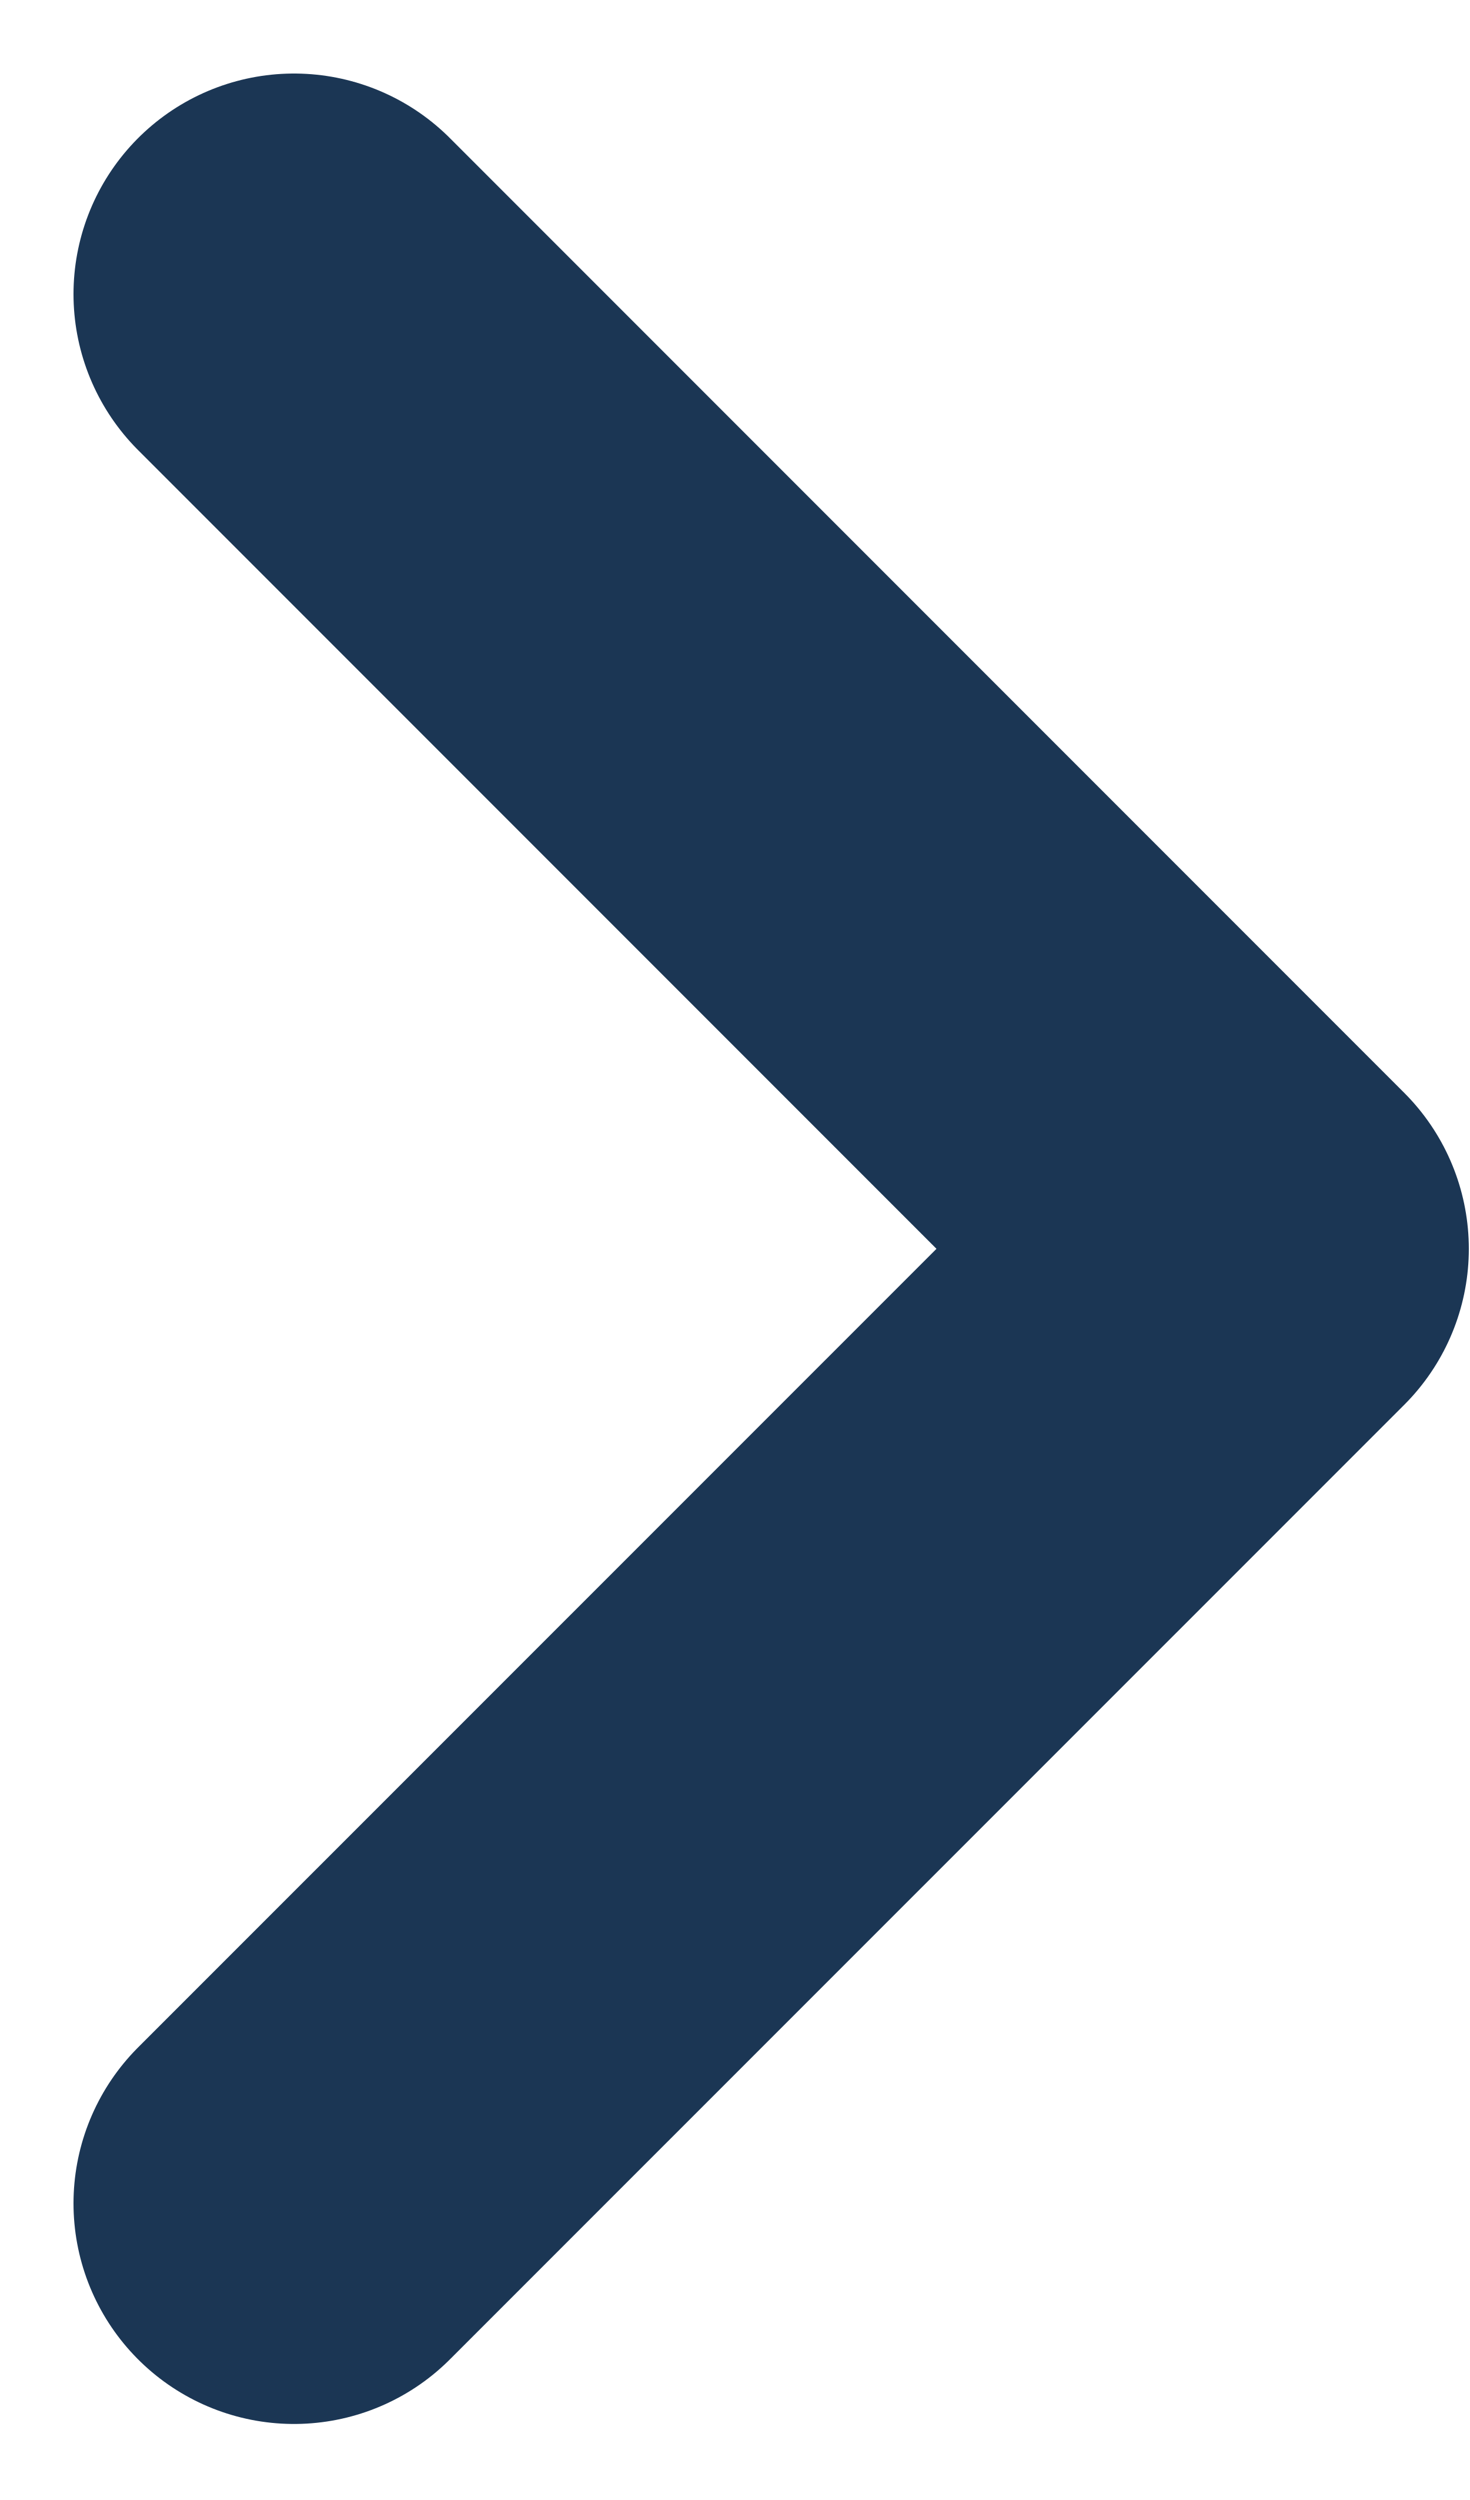
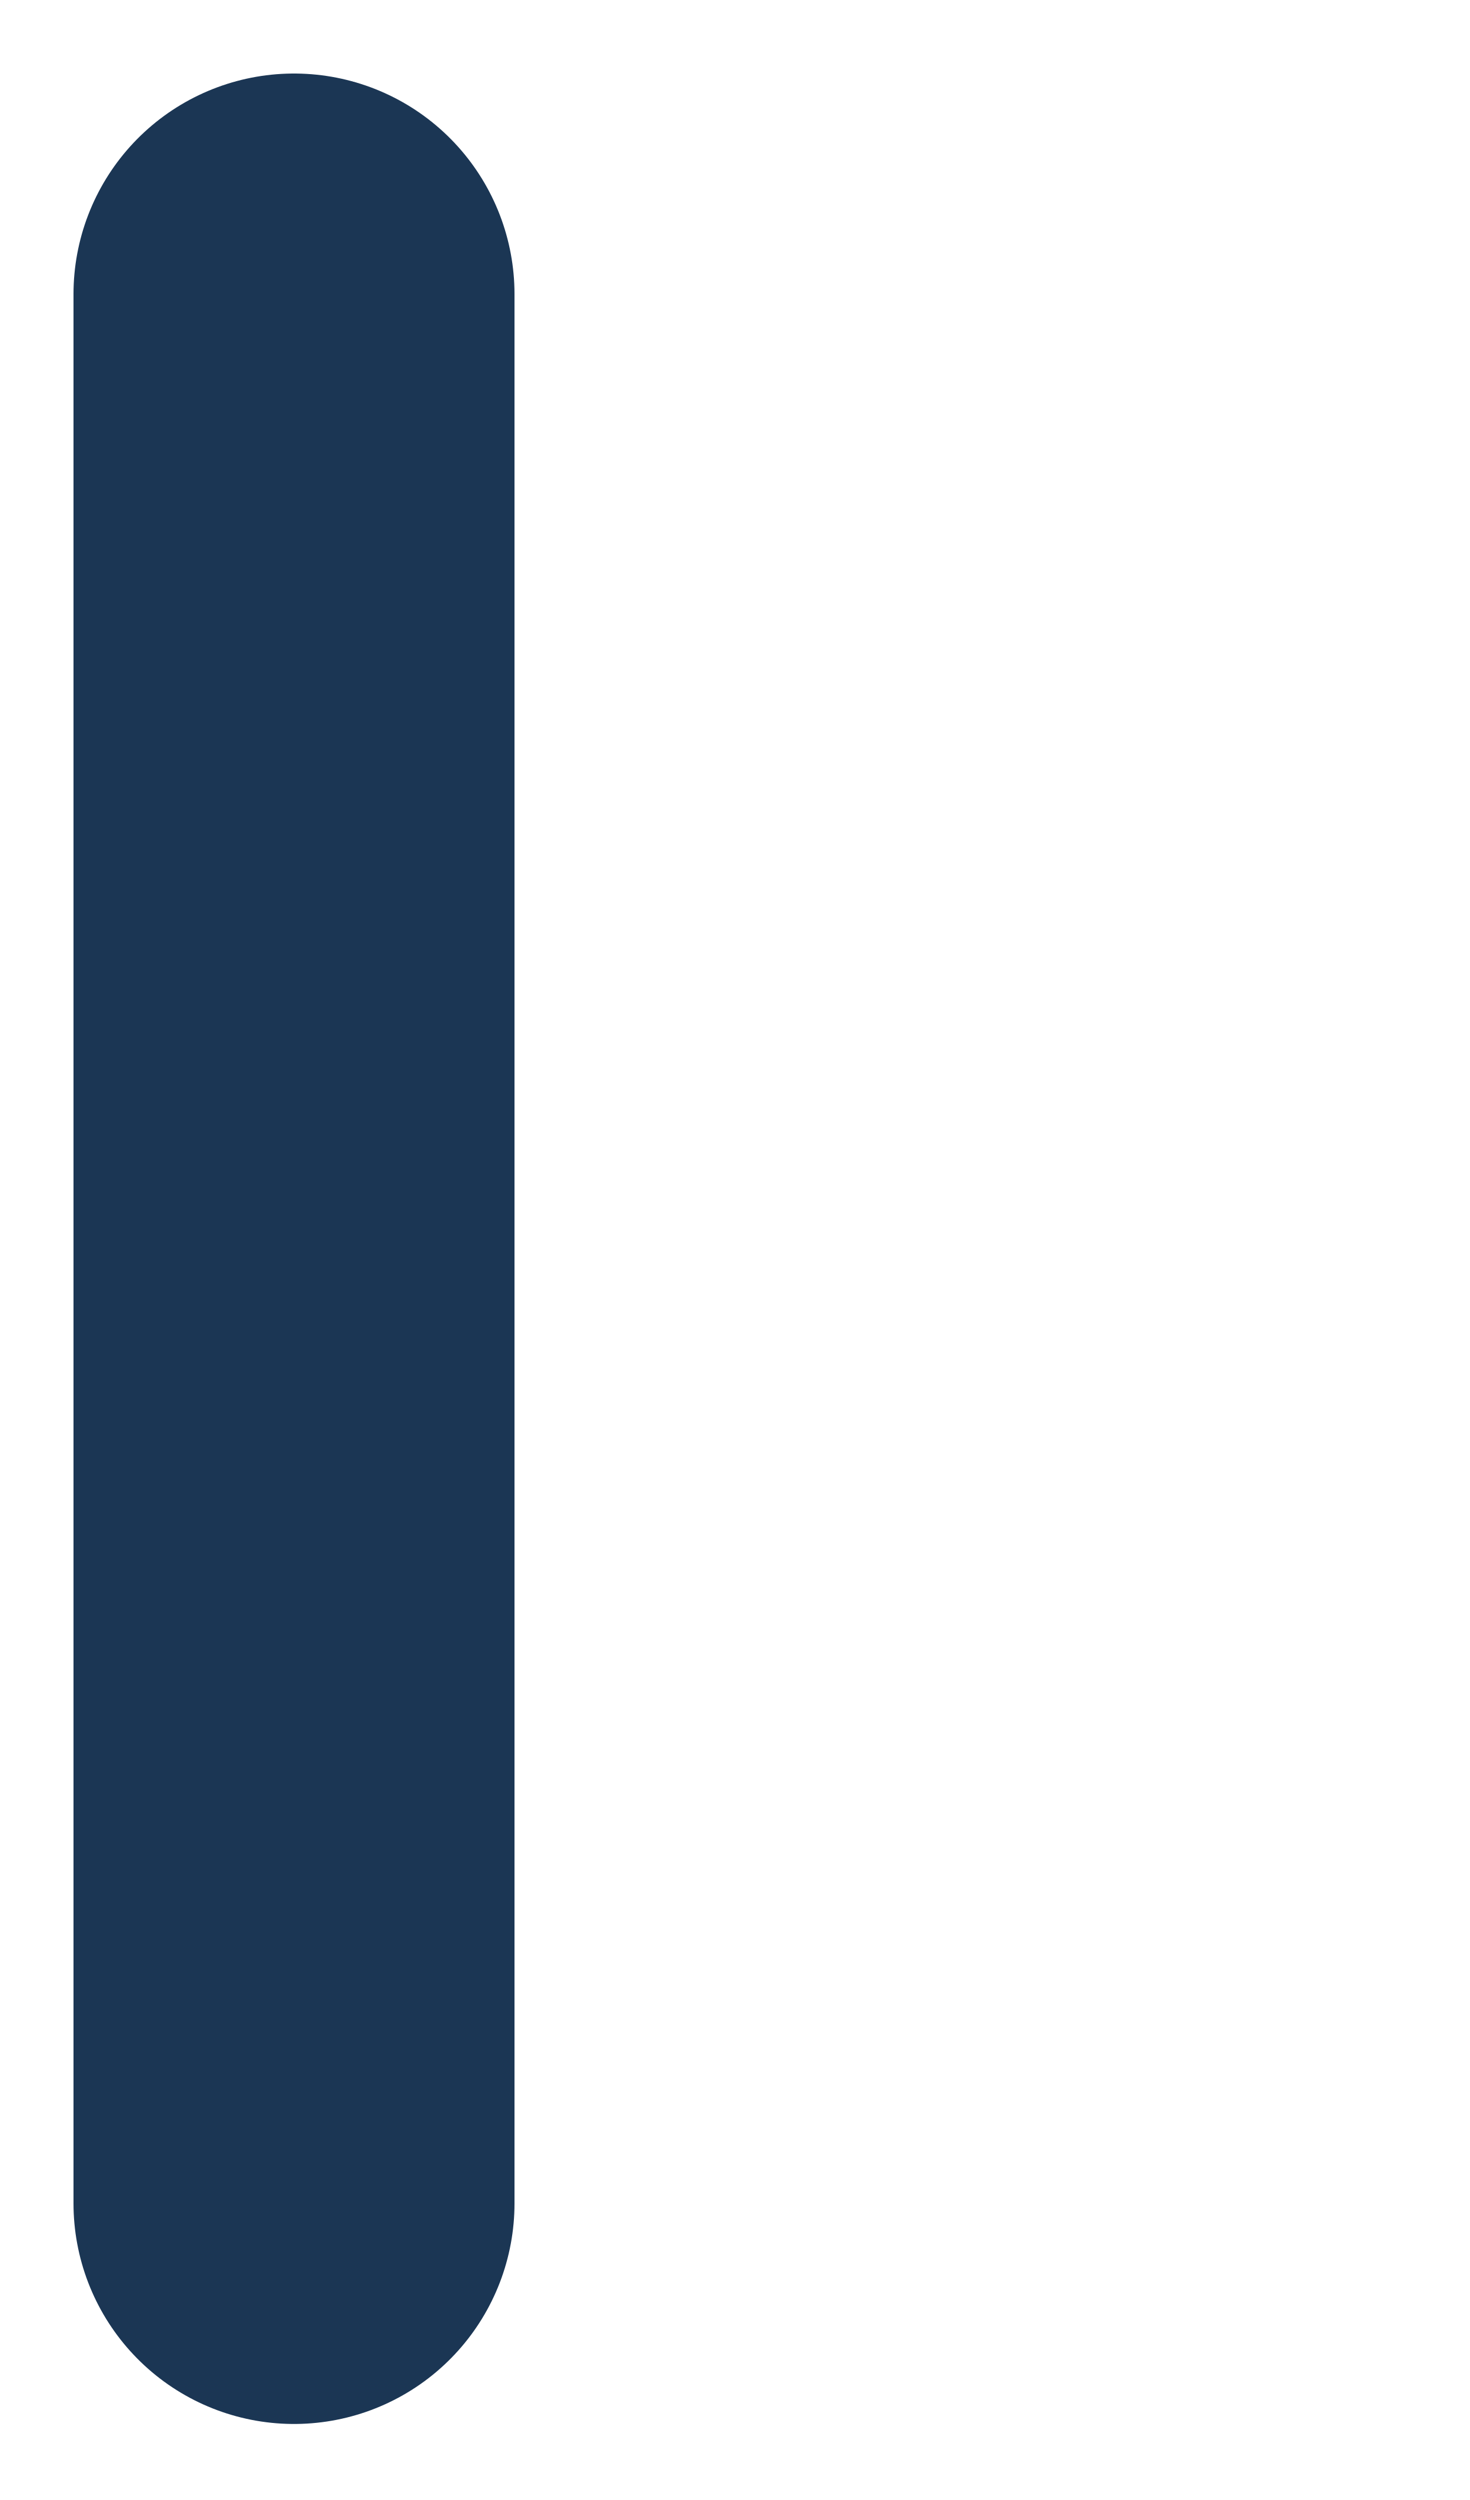
<svg xmlns="http://www.w3.org/2000/svg" width="10" height="17" viewBox="0 0 10 17" fill="none">
-   <path d="M2 2L8.492 8.492L2 14.983" stroke="#1B3654" stroke-width="3" stroke-linecap="round" stroke-linejoin="round" />
+   <path d="M2 2L2 14.983" stroke="#1B3654" stroke-width="3" stroke-linecap="round" stroke-linejoin="round" />
</svg>